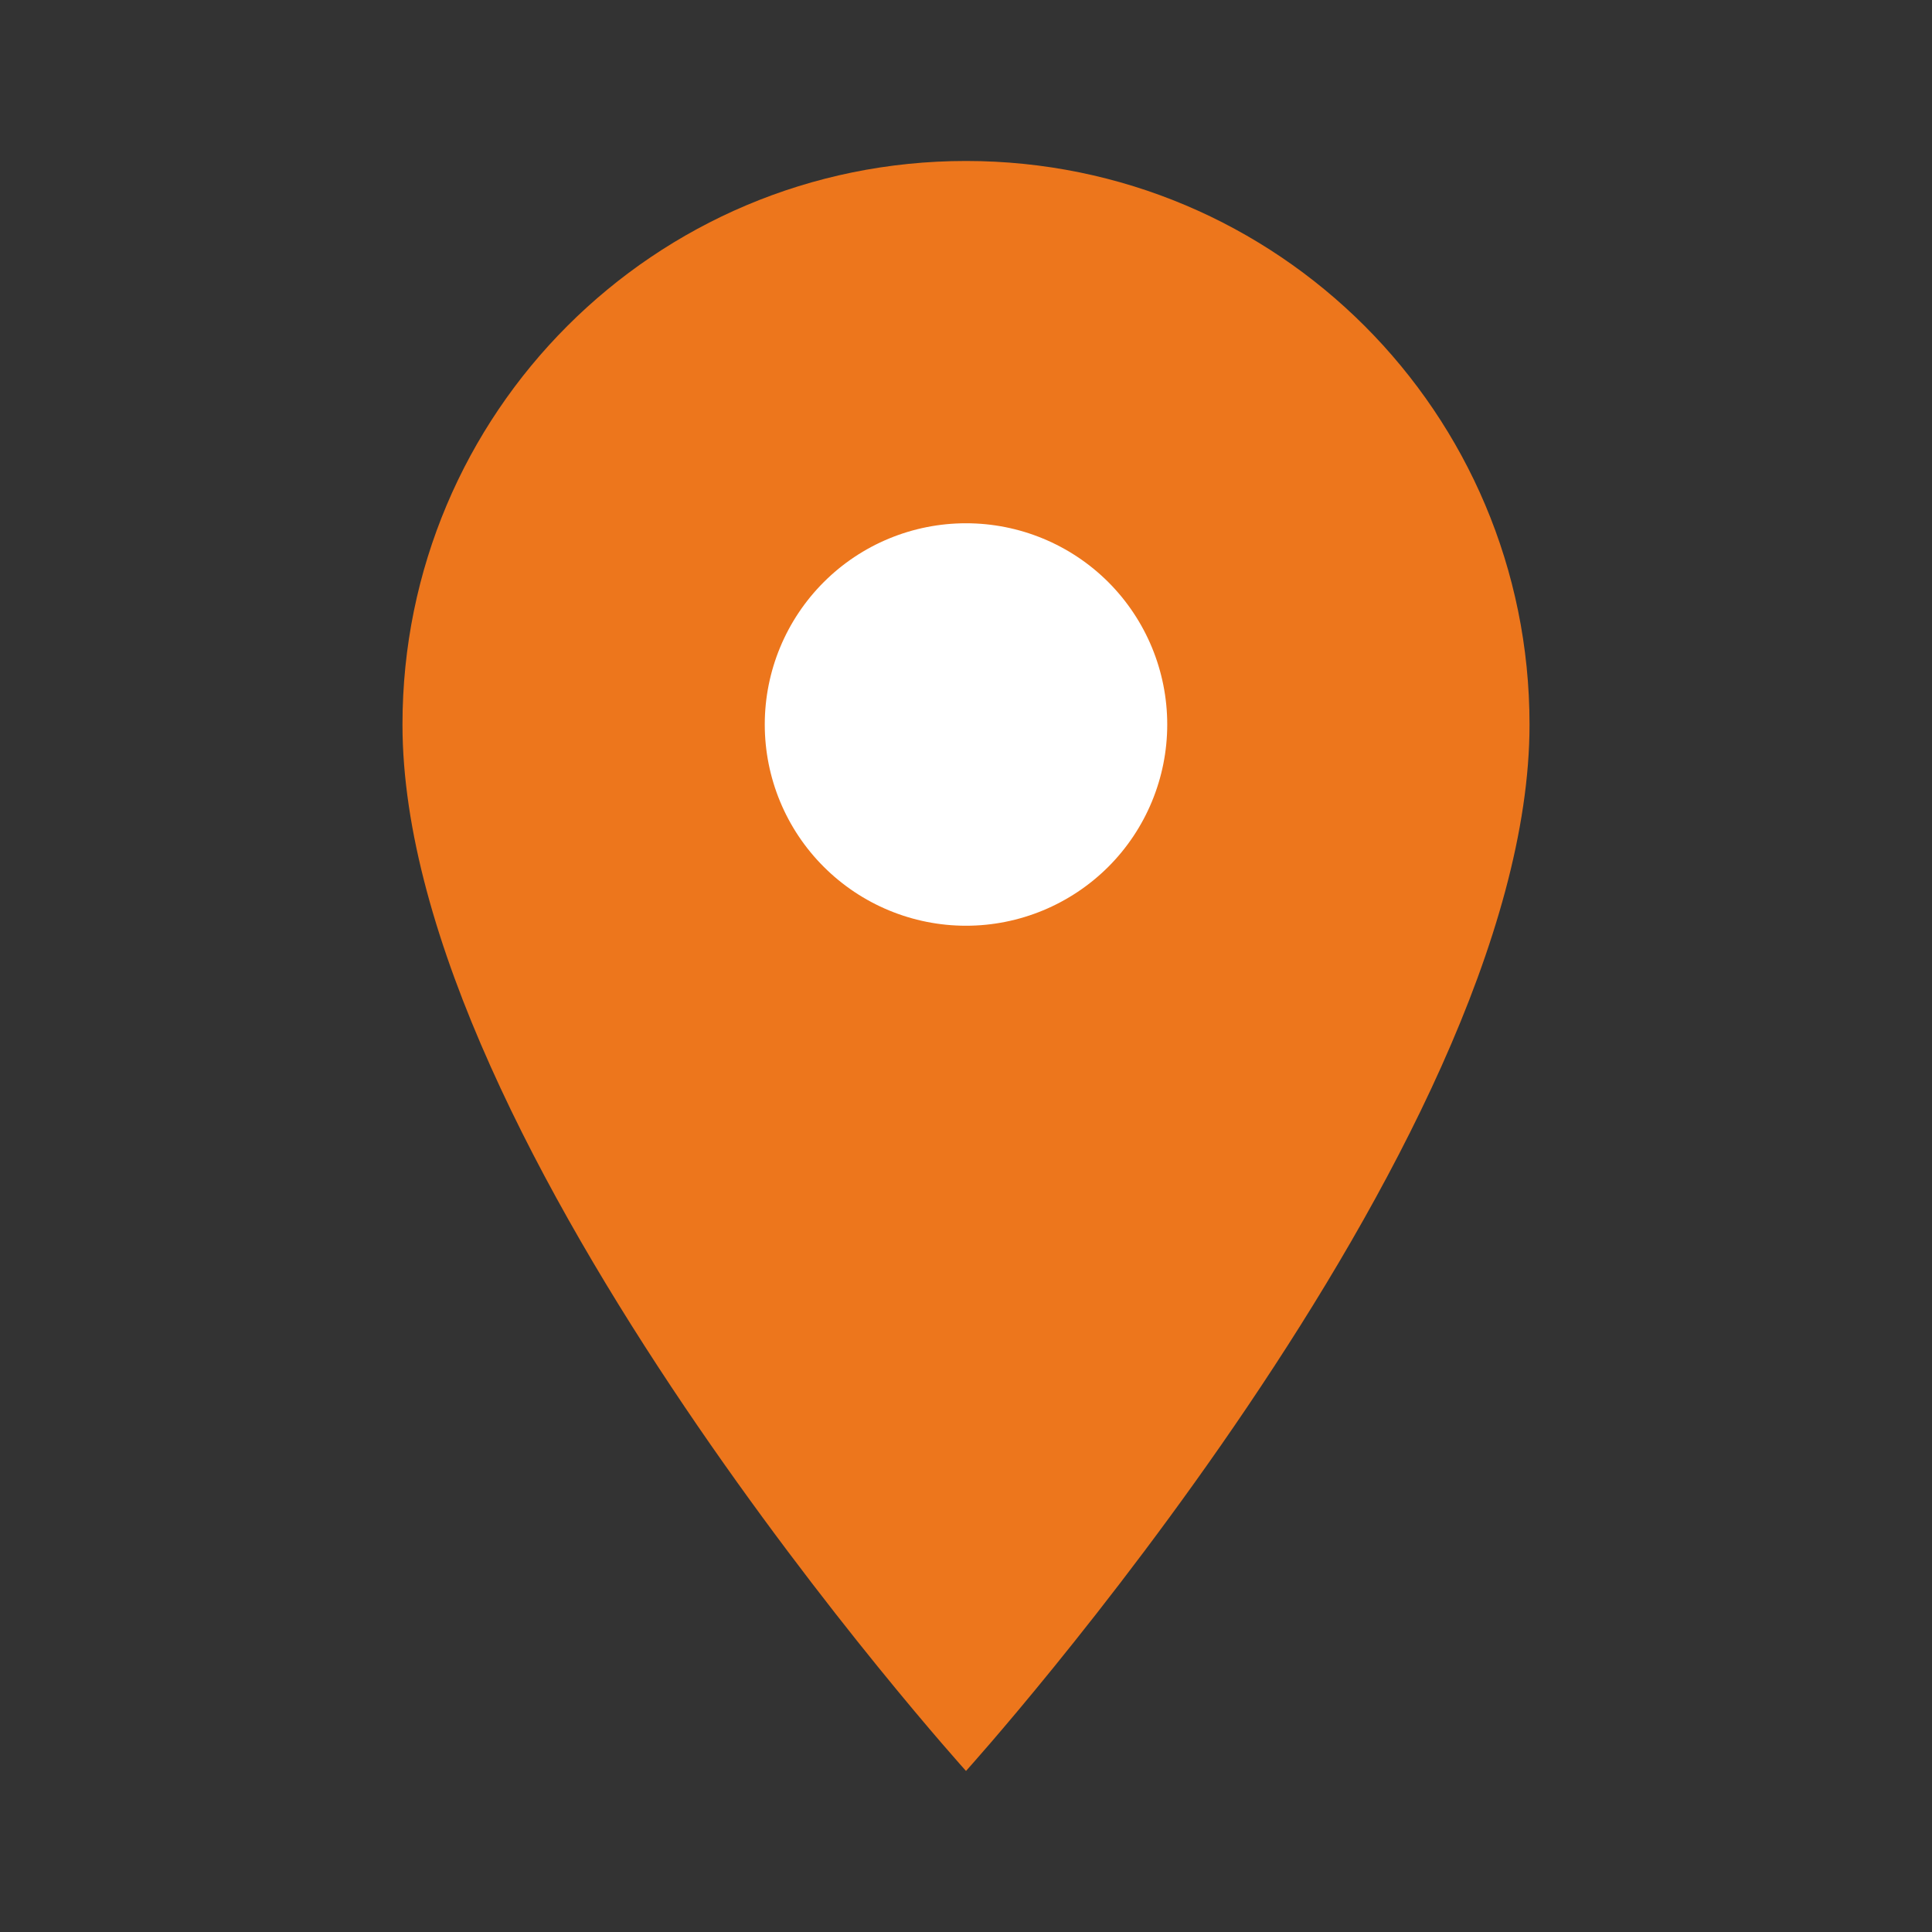
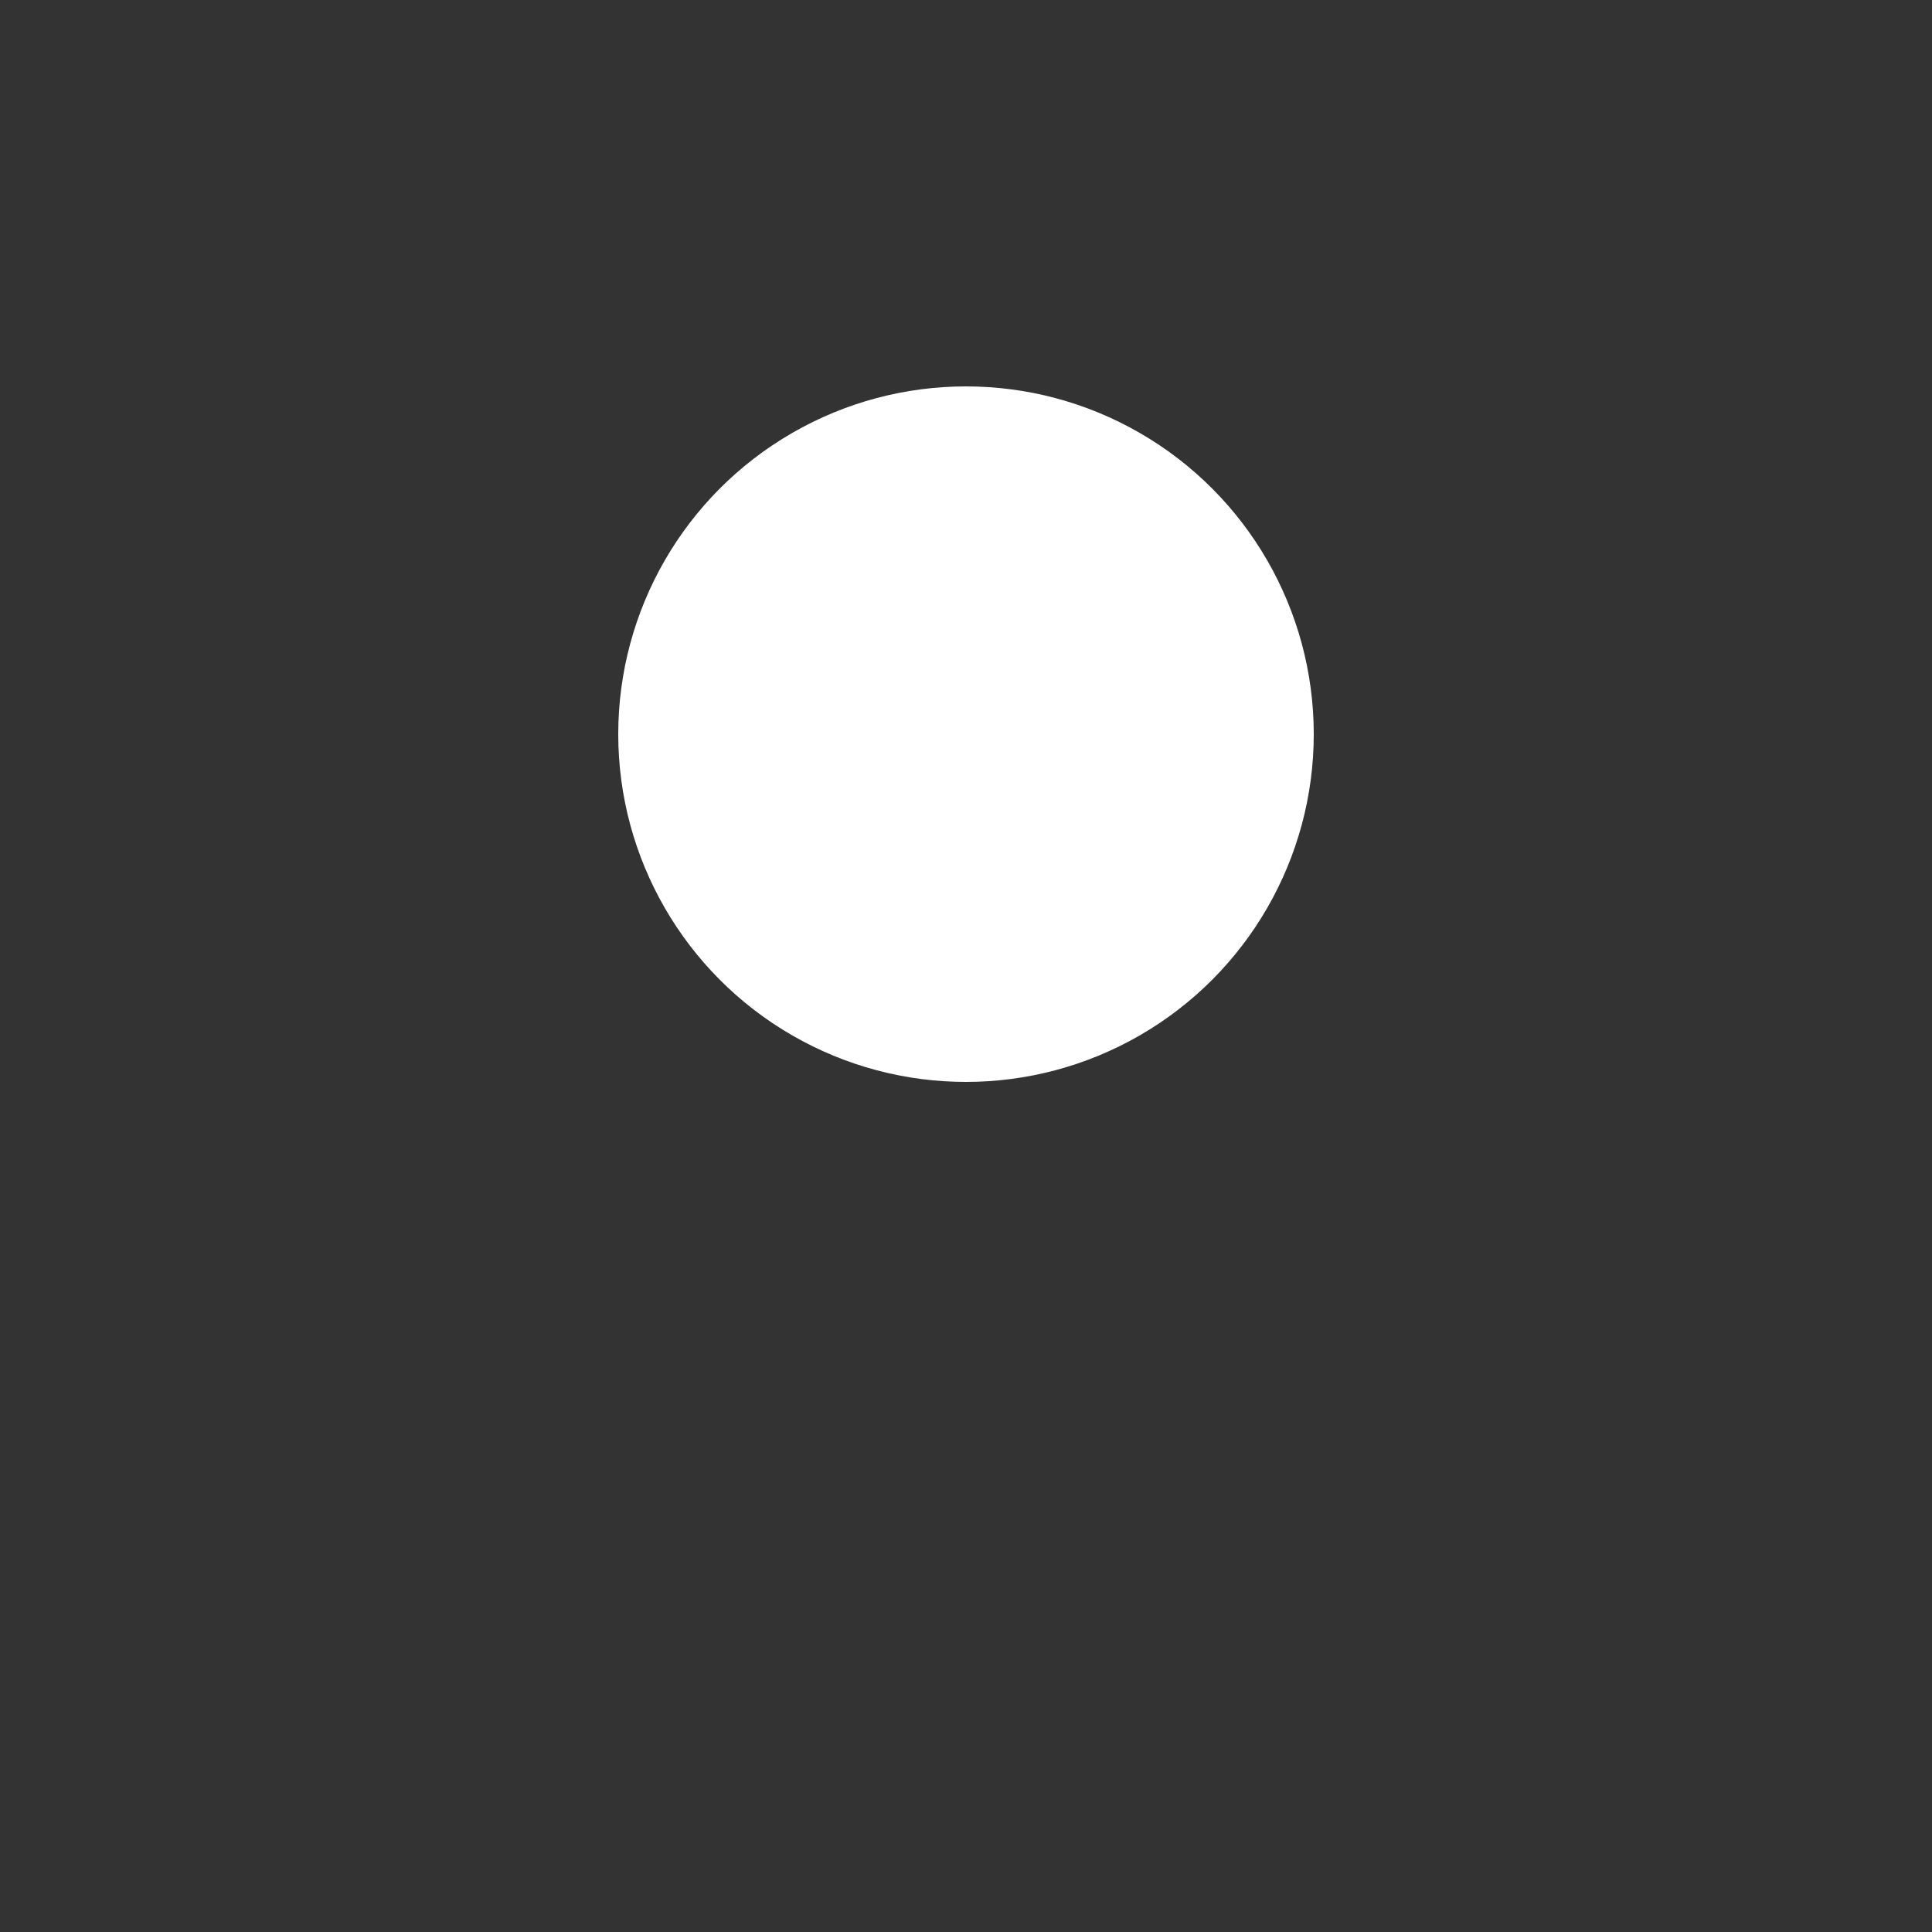
<svg xmlns="http://www.w3.org/2000/svg" width="25" height="25" viewBox="0 0 25 25" fill="none">
  <rect x="0" y="0" width="25" height="25" fill="#333333" stroke="none" />
  <circle cx="12.5" cy="9.5" r="4.5" fill="white" />
-   <path d="M12.5 2.083C8.469 2.083 5.208 5.343 5.208 9.375C5.208 14.843 12.5 22.916 12.5 22.916C12.5 22.916 19.792 14.843 19.792 9.375C19.792 5.343 16.531 2.083 12.5 2.083ZM12.5 11.979C11.809 11.979 11.147 11.704 10.659 11.216C10.17 10.728 9.896 10.065 9.896 9.375C9.896 8.684 10.17 8.022 10.659 7.533C11.147 7.045 11.809 6.771 12.5 6.771C13.191 6.771 13.853 7.045 14.342 7.533C14.83 8.022 15.104 8.684 15.104 9.375C15.104 10.065 14.83 10.728 14.342 11.216C13.853 11.704 13.191 11.979 12.5 11.979V11.979Z" fill="#ED761C" />
</svg>